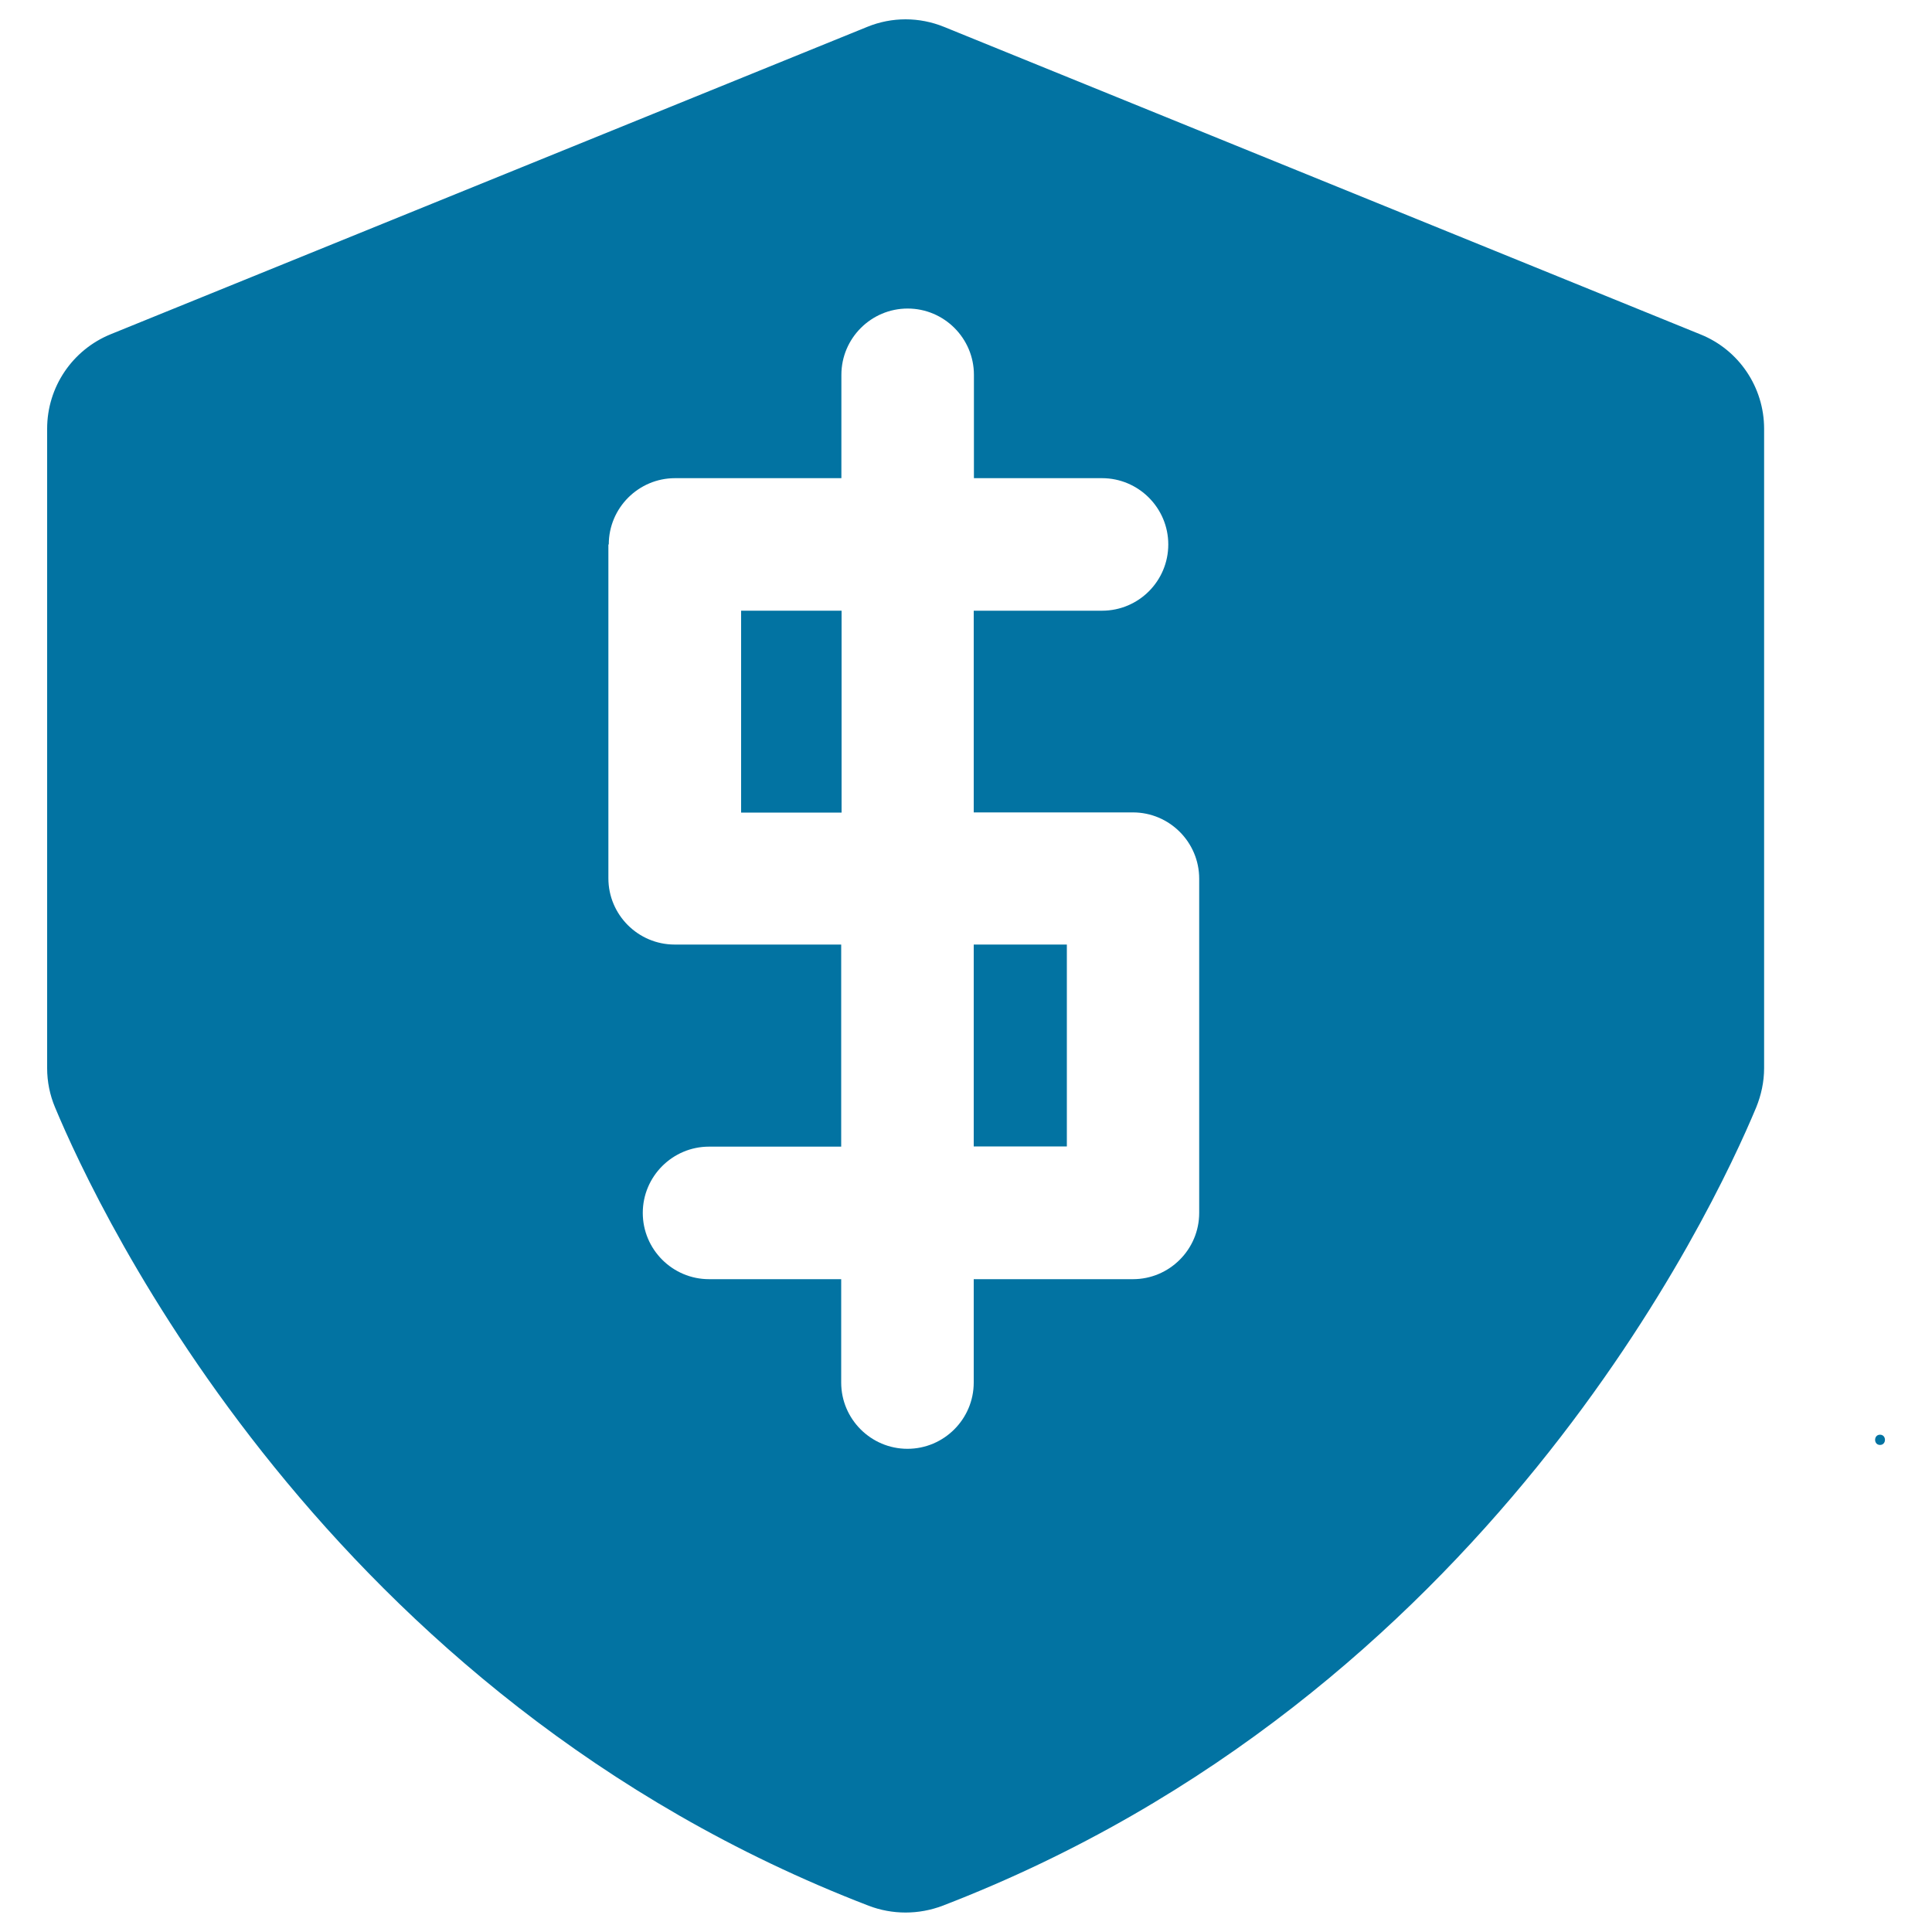
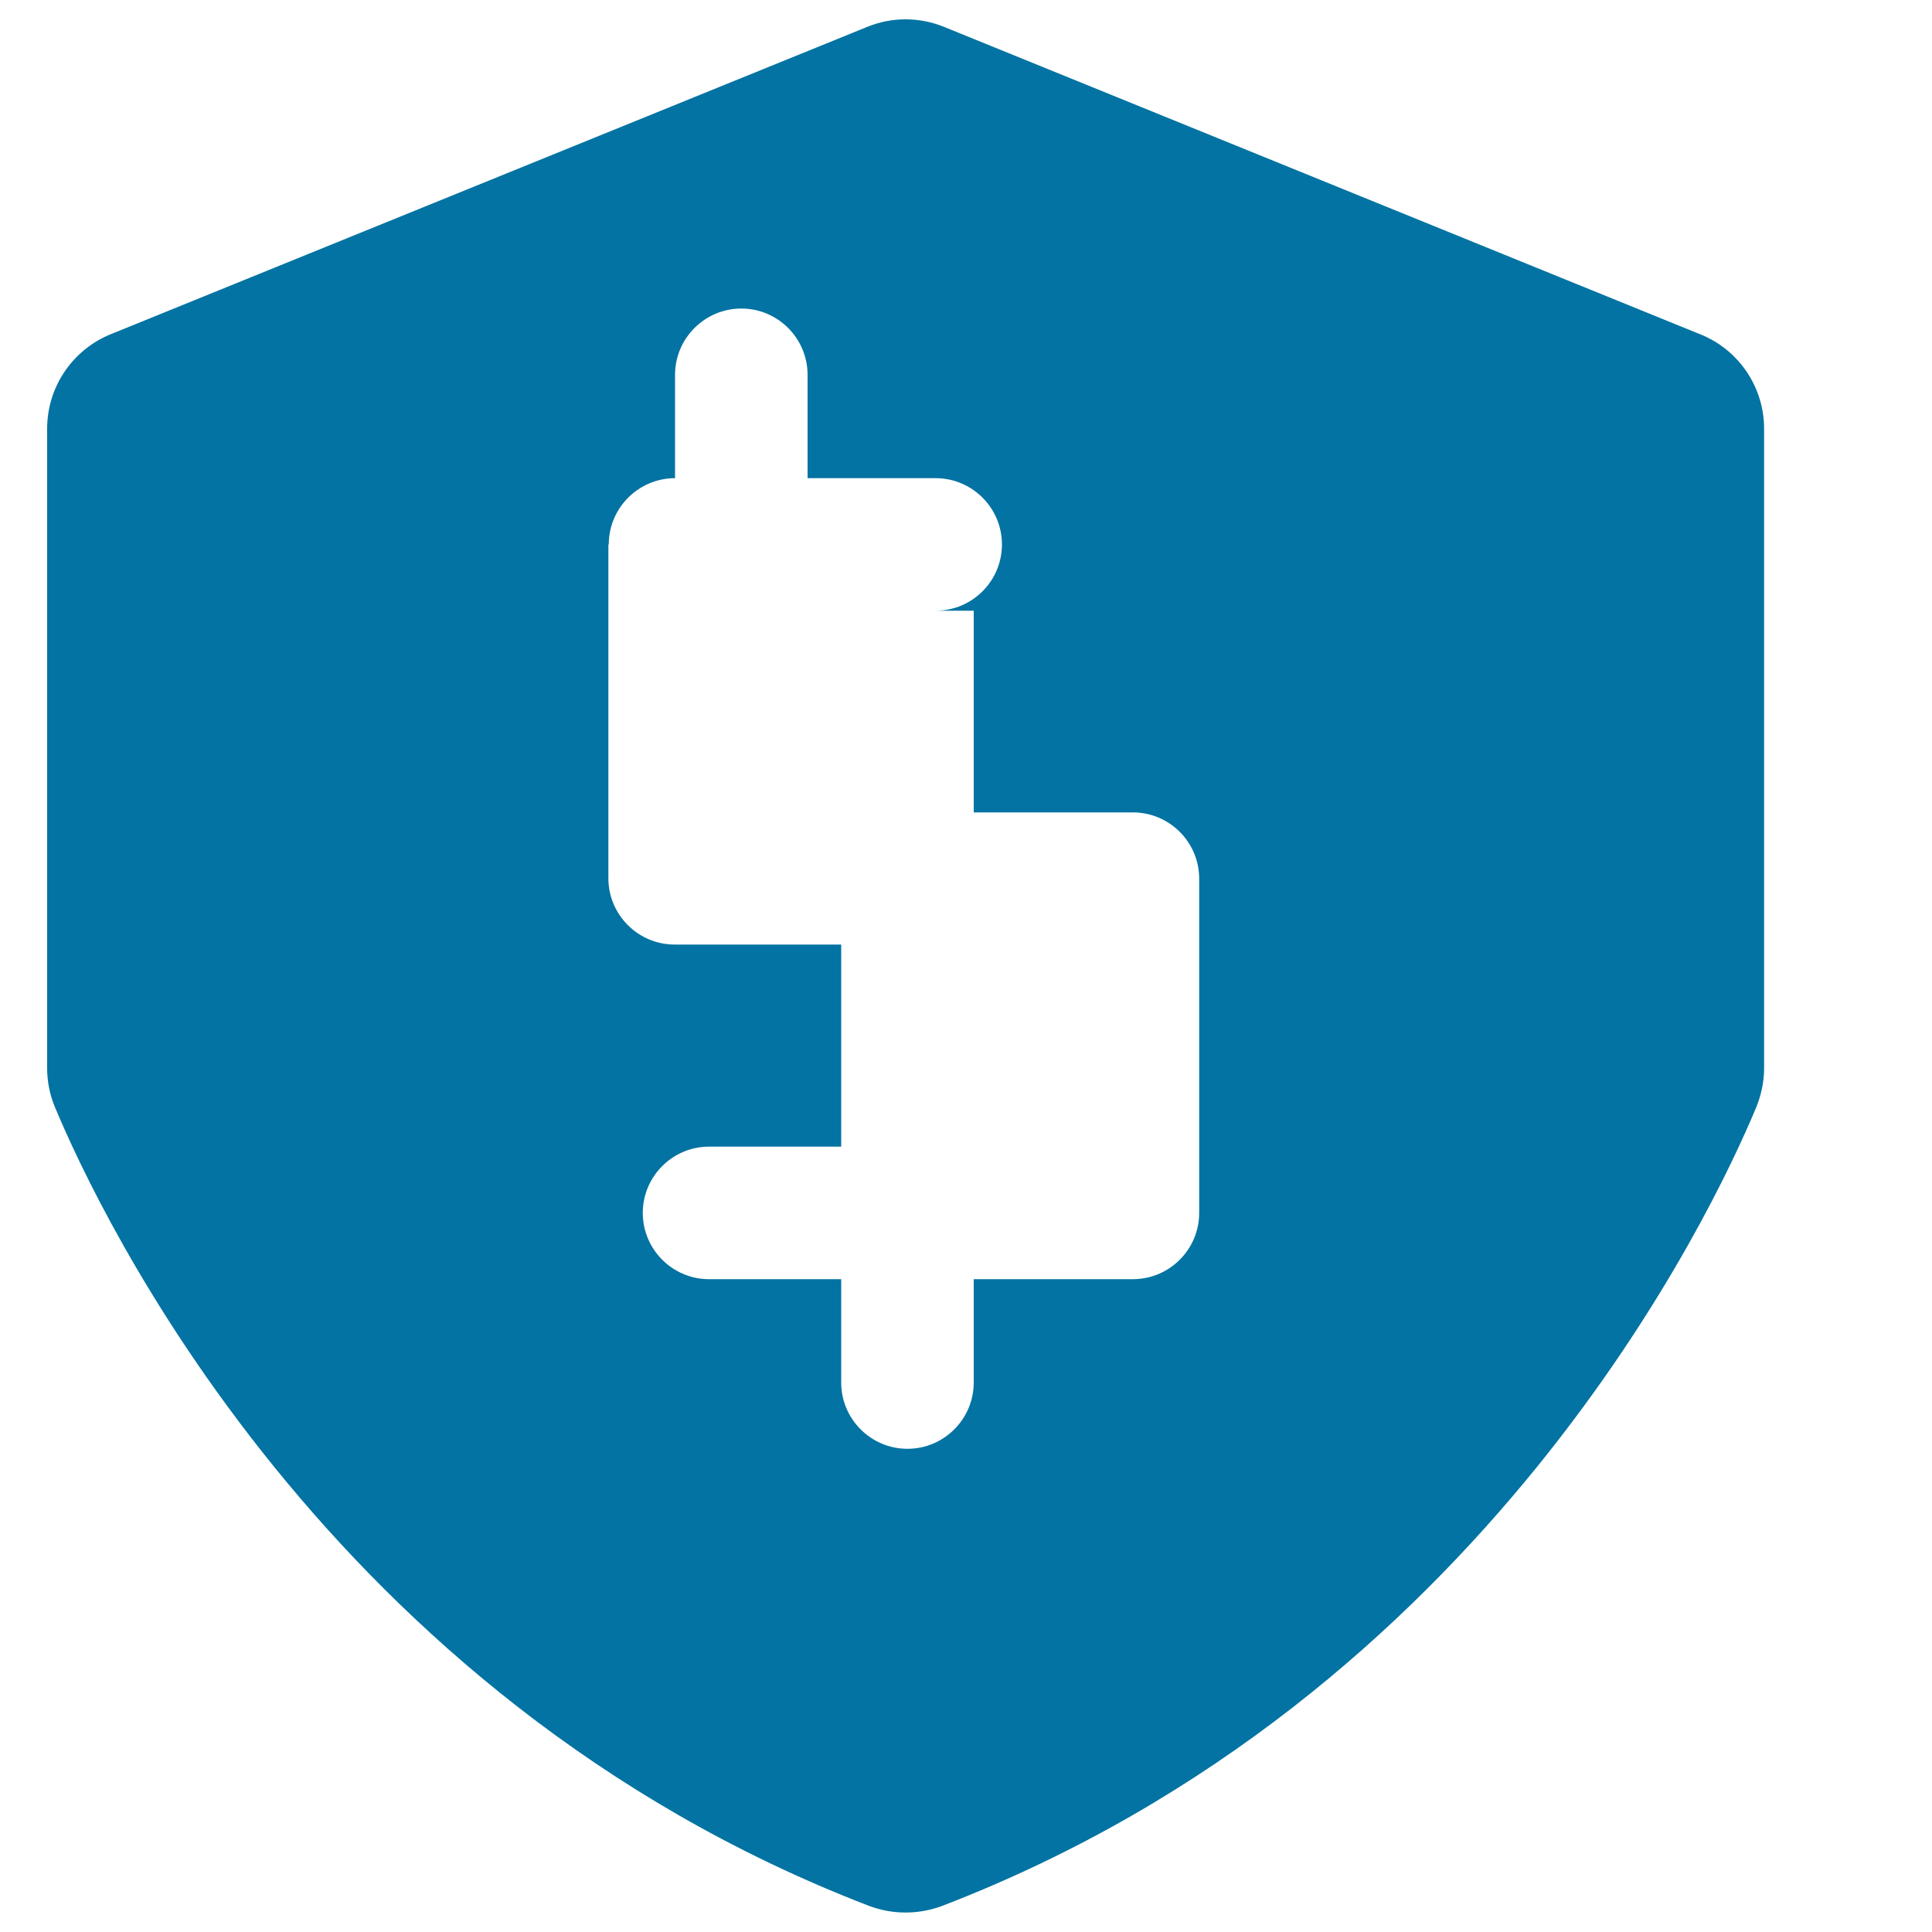
<svg xmlns="http://www.w3.org/2000/svg" viewBox="0 0 1000 1000" style="fill:#0273a2">
  <title>Dollar Money Protection SVG icon</title>
  <g>
    <g>
-       <path d="M973.1,747.9c3.4,0,3.4-5.3,0-5.3C969.7,742.6,969.7,747.9,973.1,747.9z" />
-       <path d="M449.6,986.4c12.3,4.7,25.9,4.7,38.3,0C769,878.2,886.6,626.9,909,573.2c2.6-6.4,4.1-13.3,4.1-20.3v-331c0-21.4-13-40.8-32.9-48.8L488.6,13.9c-12.8-5.2-27-5.2-39.7,0L57.3,173c-19.9,8.1-32.9,27.4-32.9,48.9v331c0,7,1.4,13.9,4.1,20.3C50.9,626.9,168.4,878.2,449.6,986.4z M315.1,281.8c0-18.9,15.4-34.3,34.3-34.3h86.1V194c0-18.9,15.4-34.3,34.3-34.3c18.9,0,34.3,15.4,34.3,34.3v53.5h66.3c18.9,0,34.3,15.4,34.3,34.3c0,18.9-15.3,34.3-34.3,34.3H504v104.4h82.4c18.9,0,34.3,15.4,34.3,34.3v173c0,18.9-15.4,34.3-34.3,34.3H504v53.5c0,18.9-15.4,34.3-34.3,34.3c-18.9,0-34.3-15.4-34.3-34.3v-53.5h-68.4c-18.9,0-34.3-15.4-34.3-34.3c0-18.9,15.4-34.3,34.3-34.3h68.4V488.9h-86.2c-18.9,0-34.3-15.4-34.3-34.3V281.8H315.1z" />
-       <rect x="504" y="488.9" width="48.2" height="104.5" />
-       <rect x="383.6" y="316.1" width="52" height="104.5" />
+       <path d="M449.6,986.4c12.3,4.7,25.9,4.7,38.3,0C769,878.2,886.6,626.9,909,573.2c2.6-6.4,4.1-13.3,4.1-20.3v-331c0-21.4-13-40.8-32.9-48.8L488.6,13.9c-12.8-5.2-27-5.2-39.7,0L57.3,173c-19.9,8.1-32.9,27.4-32.9,48.9v331c0,7,1.4,13.9,4.1,20.3C50.9,626.9,168.4,878.2,449.6,986.4z M315.1,281.8c0-18.9,15.4-34.3,34.3-34.3V194c0-18.9,15.4-34.3,34.3-34.3c18.9,0,34.3,15.4,34.3,34.3v53.5h66.3c18.9,0,34.3,15.4,34.3,34.3c0,18.9-15.3,34.3-34.3,34.3H504v104.4h82.4c18.9,0,34.3,15.4,34.3,34.3v173c0,18.9-15.4,34.3-34.3,34.3H504v53.5c0,18.9-15.4,34.3-34.3,34.3c-18.9,0-34.3-15.4-34.3-34.3v-53.5h-68.4c-18.9,0-34.3-15.4-34.3-34.3c0-18.9,15.4-34.3,34.3-34.3h68.4V488.9h-86.2c-18.9,0-34.3-15.4-34.3-34.3V281.8H315.1z" />
    </g>
  </g>
</svg>